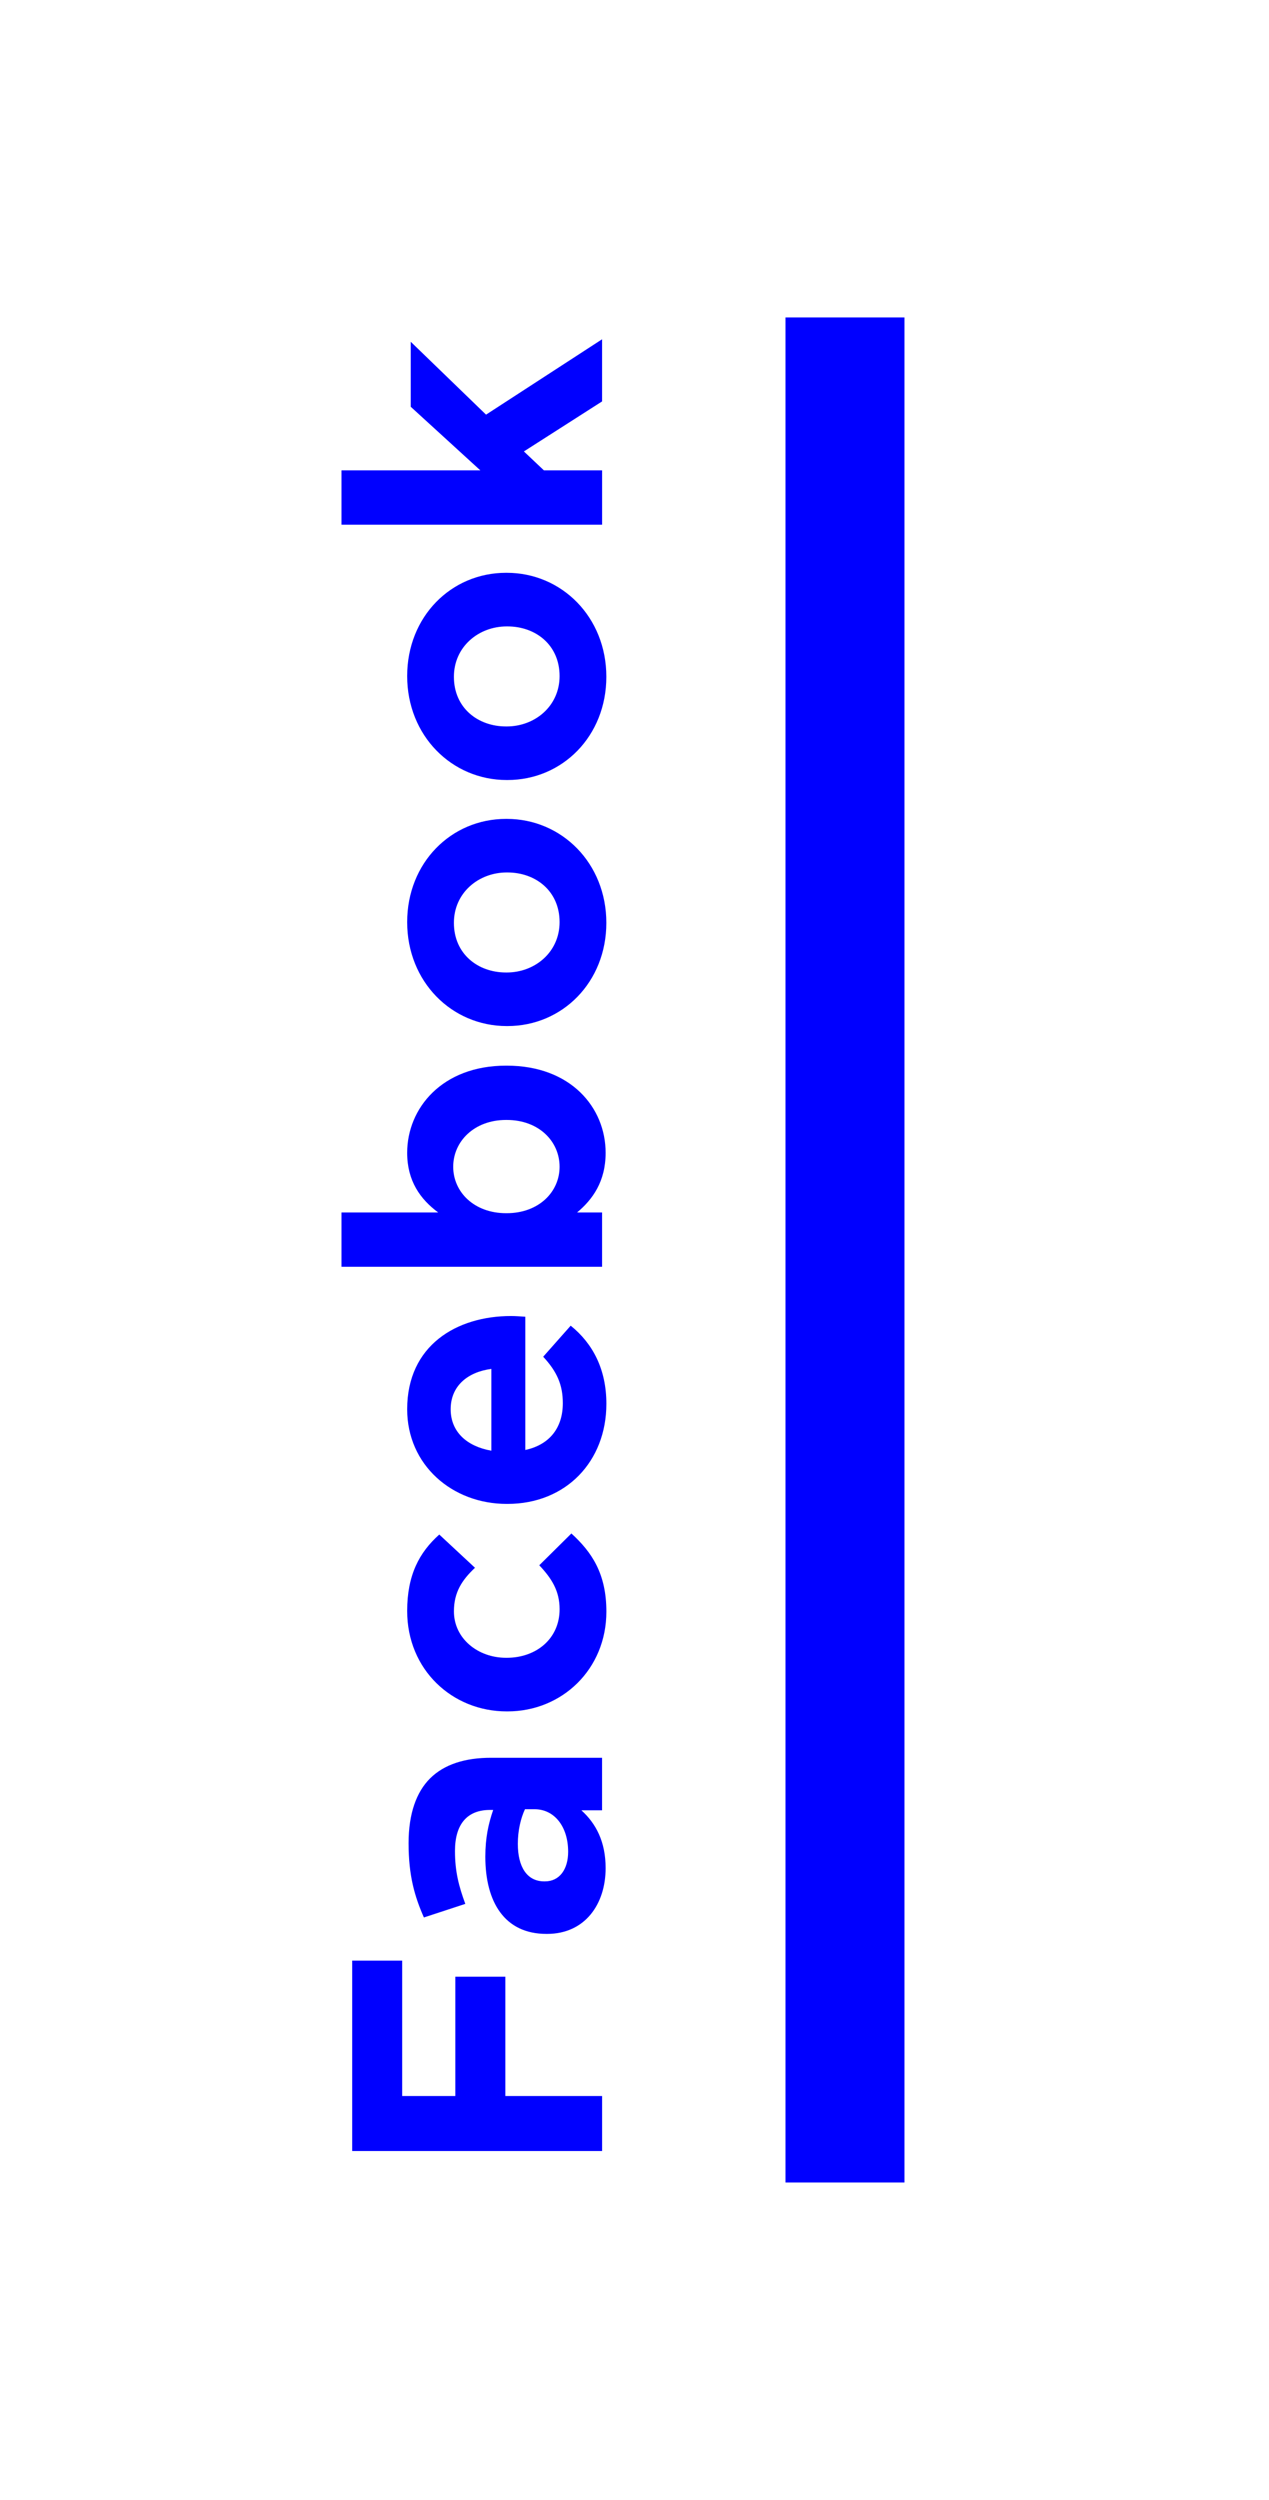
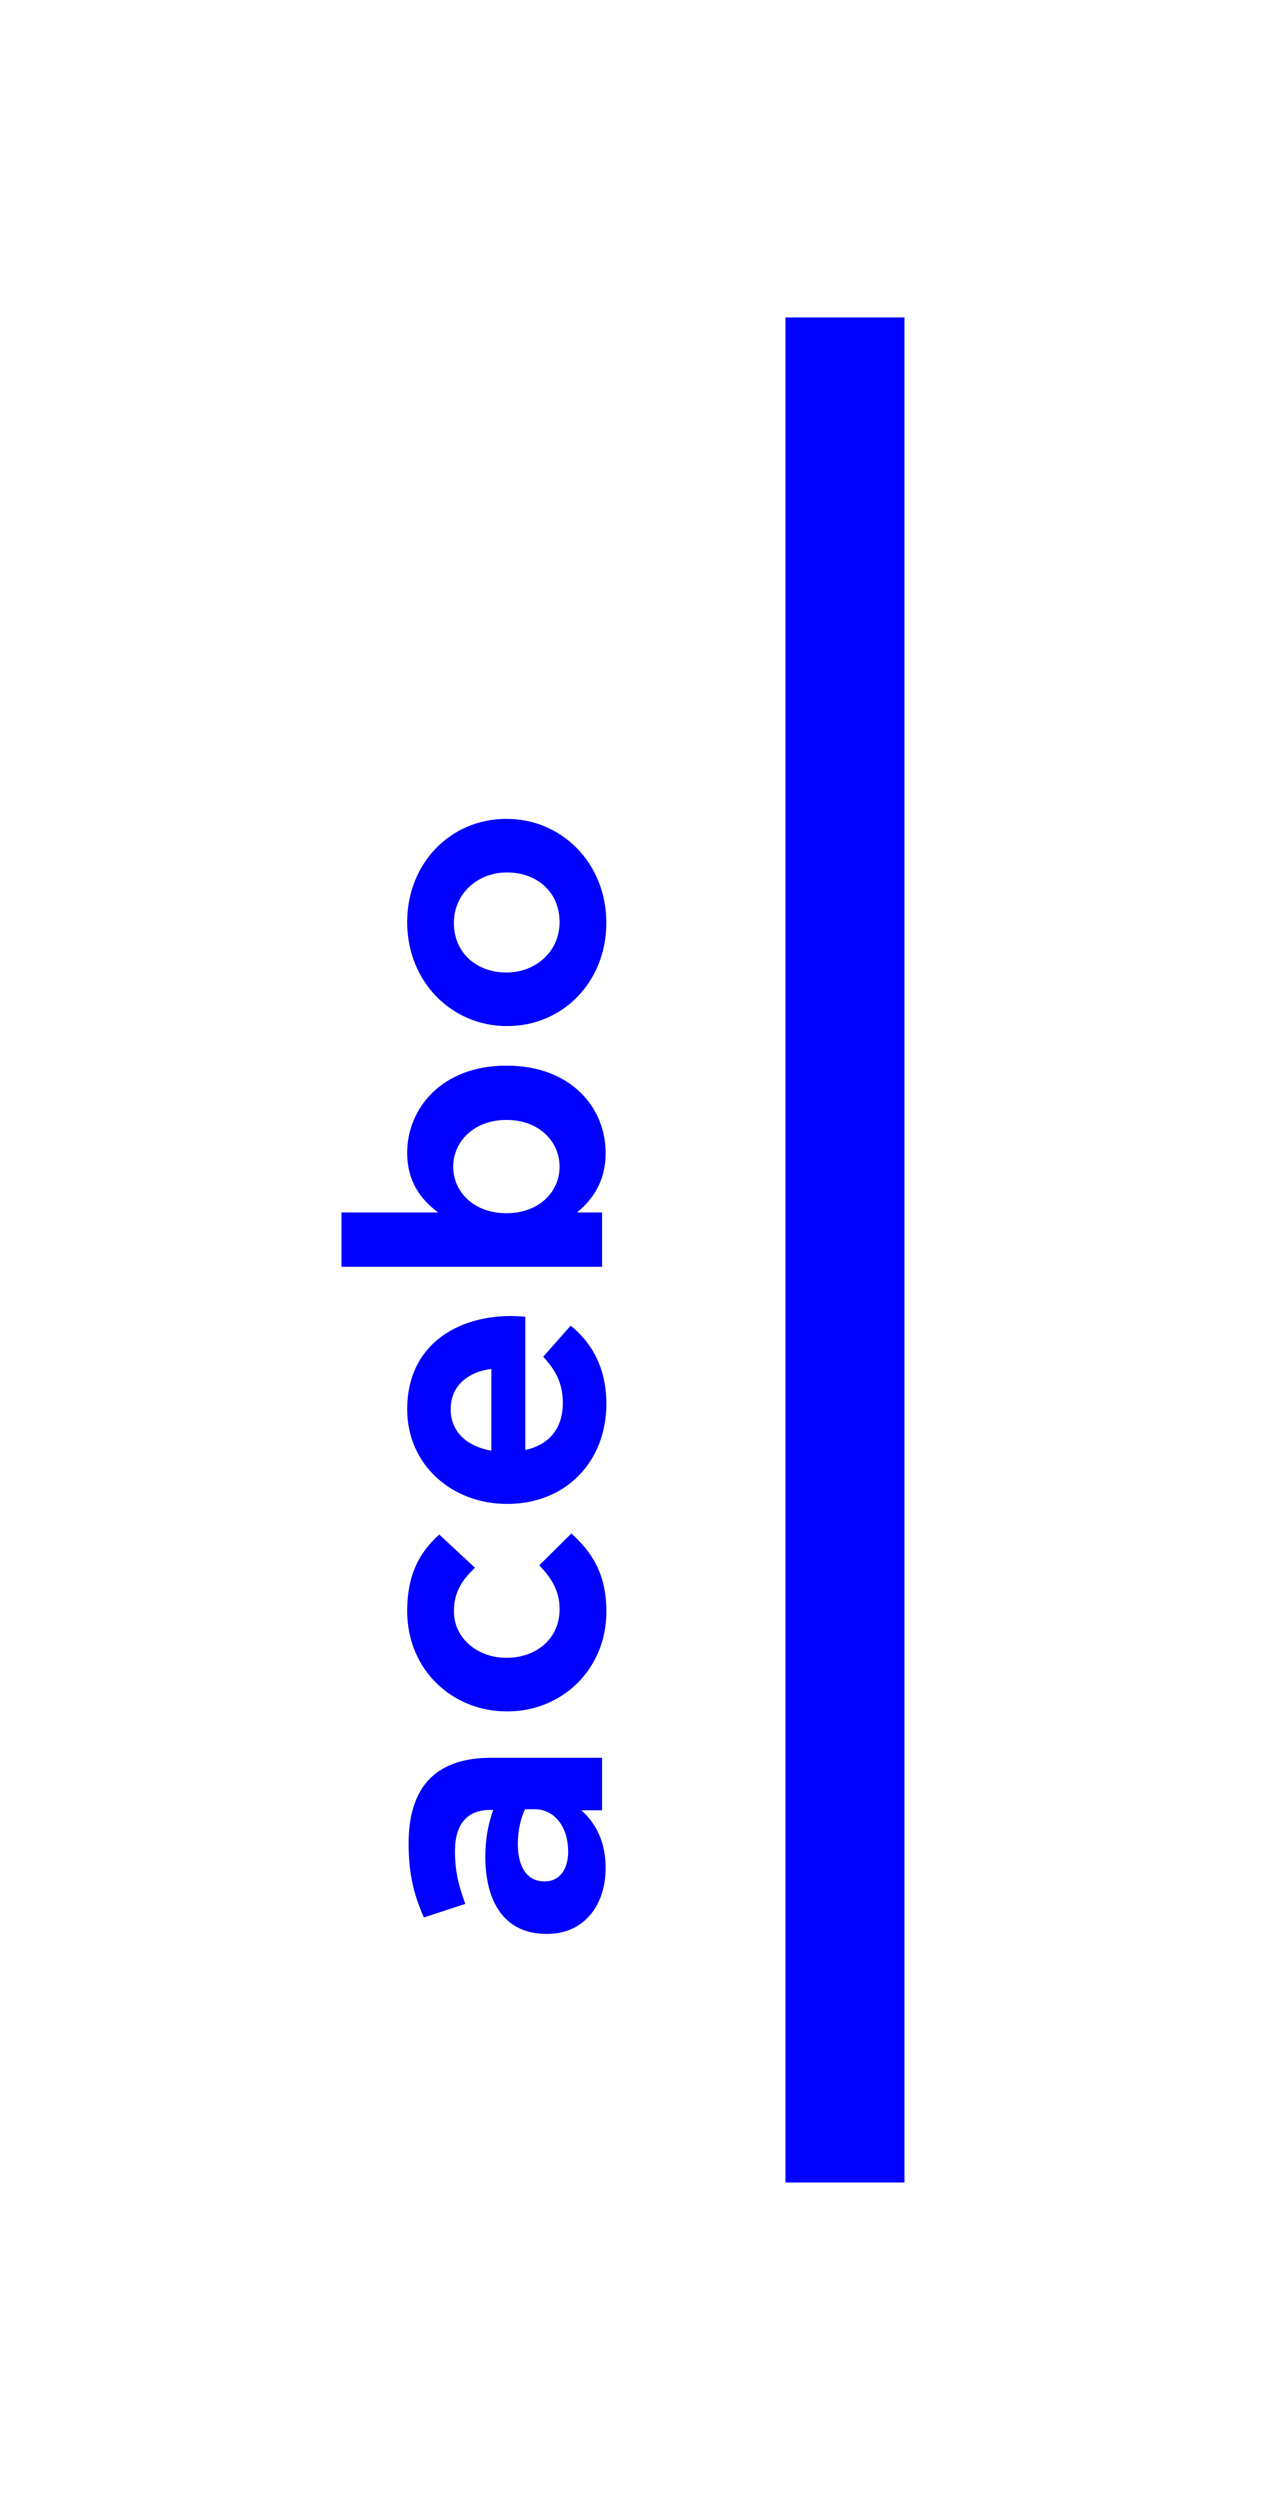
<svg xmlns="http://www.w3.org/2000/svg" version="1.1" id="Layer_1" x="0px" y="0px" width="64px" height="126px" viewBox="0 0 64 126" enable-background="new 0 0 64 126" xml:space="preserve">
-   <rect fill="#FFFFFF" width="64" height="126" />
  <g>
    <g>
      <g>
-         <path fill="#0000FF" d="M17.762,108.415v-9.597h2.521v6.824h2.682v-6.014h2.521v6.014h4.88v2.772H17.762z" />
-       </g>
+         </g>
      <g>
        <path fill="#0000FF" d="M27.592,97.471h-0.036c-2.106,0-3.079-1.603-3.079-3.89c0-0.972,0.162-1.674,0.396-2.358h-0.162     c-1.135,0-1.765,0.702-1.765,2.07c0,1.045,0.198,1.782,0.521,2.665l-2.088,0.685c-0.468-1.062-0.773-2.106-0.773-3.745     c0-1.494,0.396-2.575,1.079-3.259c0.721-0.721,1.782-1.045,3.079-1.045h5.6v2.647H29.32c0.738,0.666,1.224,1.584,1.224,2.916     C30.544,95.976,29.5,97.471,27.592,97.471z M26.961,91.187h-0.485c-0.217,0.469-0.36,1.08-0.36,1.746     c0,1.171,0.468,1.891,1.332,1.891h0.036c0.738,0,1.17-0.611,1.17-1.494C28.653,92.051,27.951,91.187,26.961,91.187z" />
      </g>
      <g>
        <path fill="#0000FF" d="M25.593,86.257h-0.036c-2.755,0-5.022-2.106-5.022-5.06c0-1.818,0.612-2.953,1.619-3.854l1.801,1.675     c-0.648,0.612-1.062,1.225-1.062,2.197c0,1.367,1.207,2.34,2.629,2.34h0.036c1.477,0,2.665-0.954,2.665-2.448     c0-0.919-0.396-1.549-1.026-2.215l1.62-1.603c1.026,0.937,1.765,2.017,1.765,3.943C30.58,84.132,28.348,86.257,25.593,86.257z" />
      </g>
      <g>
        <path fill="#0000FF" d="M25.593,75.799h-0.036c-2.755,0-5.022-1.963-5.022-4.771c0-3.224,2.502-4.699,5.238-4.699     c0.217,0,0.469,0.019,0.721,0.036v6.716c1.242-0.271,1.891-1.135,1.891-2.358c0-0.919-0.288-1.585-0.99-2.342l1.387-1.565     c1.116,0.9,1.8,2.196,1.8,3.942C30.58,73.657,28.546,75.799,25.593,75.799z M24.782,68.994c-1.224,0.162-2.053,0.882-2.053,2.034     c0,1.134,0.811,1.872,2.053,2.089V68.994z" />
      </g>
      <g>
        <path fill="#0000FF" d="M29.104,61.111h1.261v2.736H17.222v-2.736H22.1c-0.899-0.667-1.565-1.585-1.565-3.007     c0-2.251,1.764-4.394,4.986-4.394h0.036c3.224,0,4.987,2.106,4.987,4.394C30.544,59.562,29.878,60.462,29.104,61.111z      M25.557,56.447h-0.036c-1.603,0-2.664,1.081-2.664,2.359s1.062,2.341,2.664,2.341h0.036c1.603,0,2.665-1.062,2.665-2.341     S27.178,56.447,25.557,56.447z" />
      </g>
      <g>
        <path fill="#0000FF" d="M25.593,51.715h-0.036c-2.772,0-5.022-2.232-5.022-5.239c0-2.989,2.214-5.203,4.986-5.203h0.036     c2.773,0,5.023,2.232,5.023,5.239C30.58,49.501,28.365,51.715,25.593,51.715z M25.593,43.973h-0.036     c-1.422,0-2.665,1.026-2.665,2.539c0,1.566,1.207,2.503,2.629,2.503h0.036c1.423,0,2.665-1.026,2.665-2.539     C28.222,44.91,27.016,43.973,25.593,43.973z" />
      </g>
      <g>
-         <path fill="#0000FF" d="M25.593,39.314h-0.036c-2.772,0-5.022-2.233-5.022-5.24c0-2.989,2.214-5.204,4.986-5.204h0.036     c2.773,0,5.023,2.233,5.023,5.24C30.58,37.1,28.365,39.314,25.593,39.314z M25.593,31.572h-0.036     c-1.422,0-2.665,1.026-2.665,2.539c0,1.566,1.207,2.503,2.629,2.503h0.036c1.423,0,2.665-1.026,2.665-2.539     C28.222,32.508,27.016,31.572,25.593,31.572z" />
-       </g>
+         </g>
      <g>
-         <path fill="#0000FF" d="M17.222,26.444v-2.737h7.003l-3.51-3.205v-3.276l3.798,3.673l5.852-3.799v3.132l-3.943,2.521l1.009,0.954     h2.935v2.737H17.222z" />
-       </g>
+         </g>
    </g>
    <g>
      <rect x="39.615" y="16" fill="#0000FF" width="6" height="94" />
    </g>
  </g>
</svg>